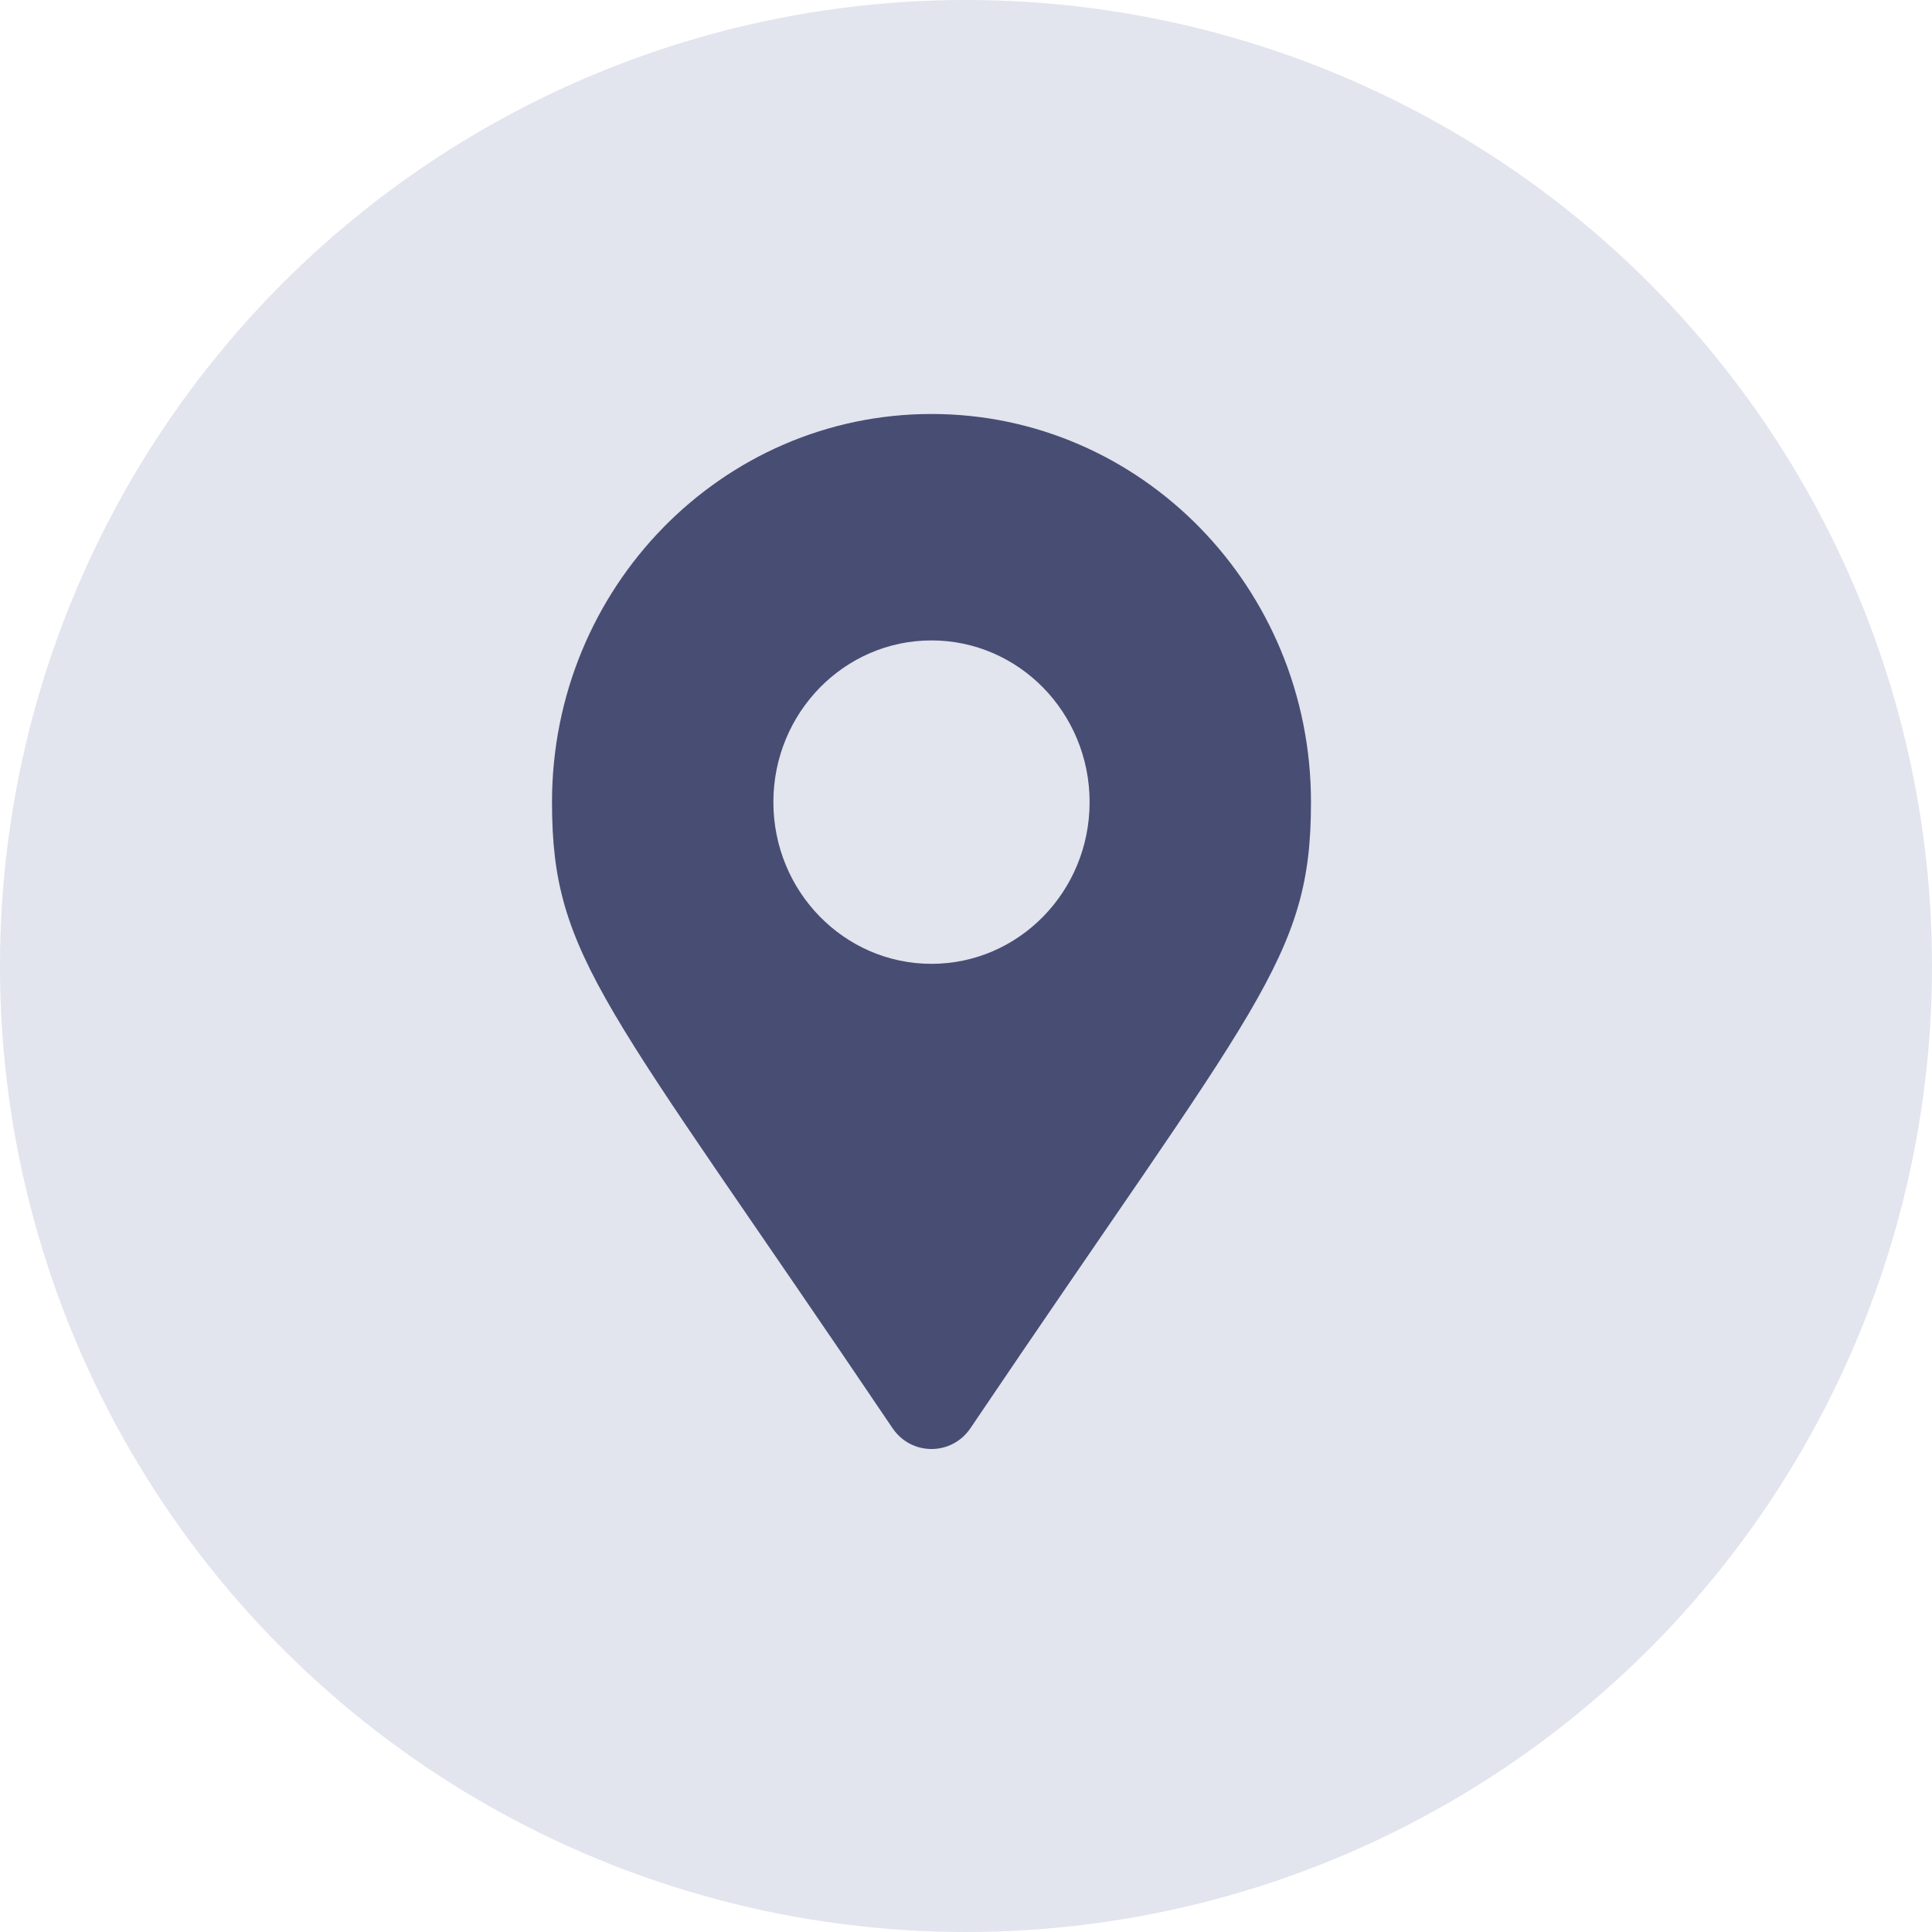
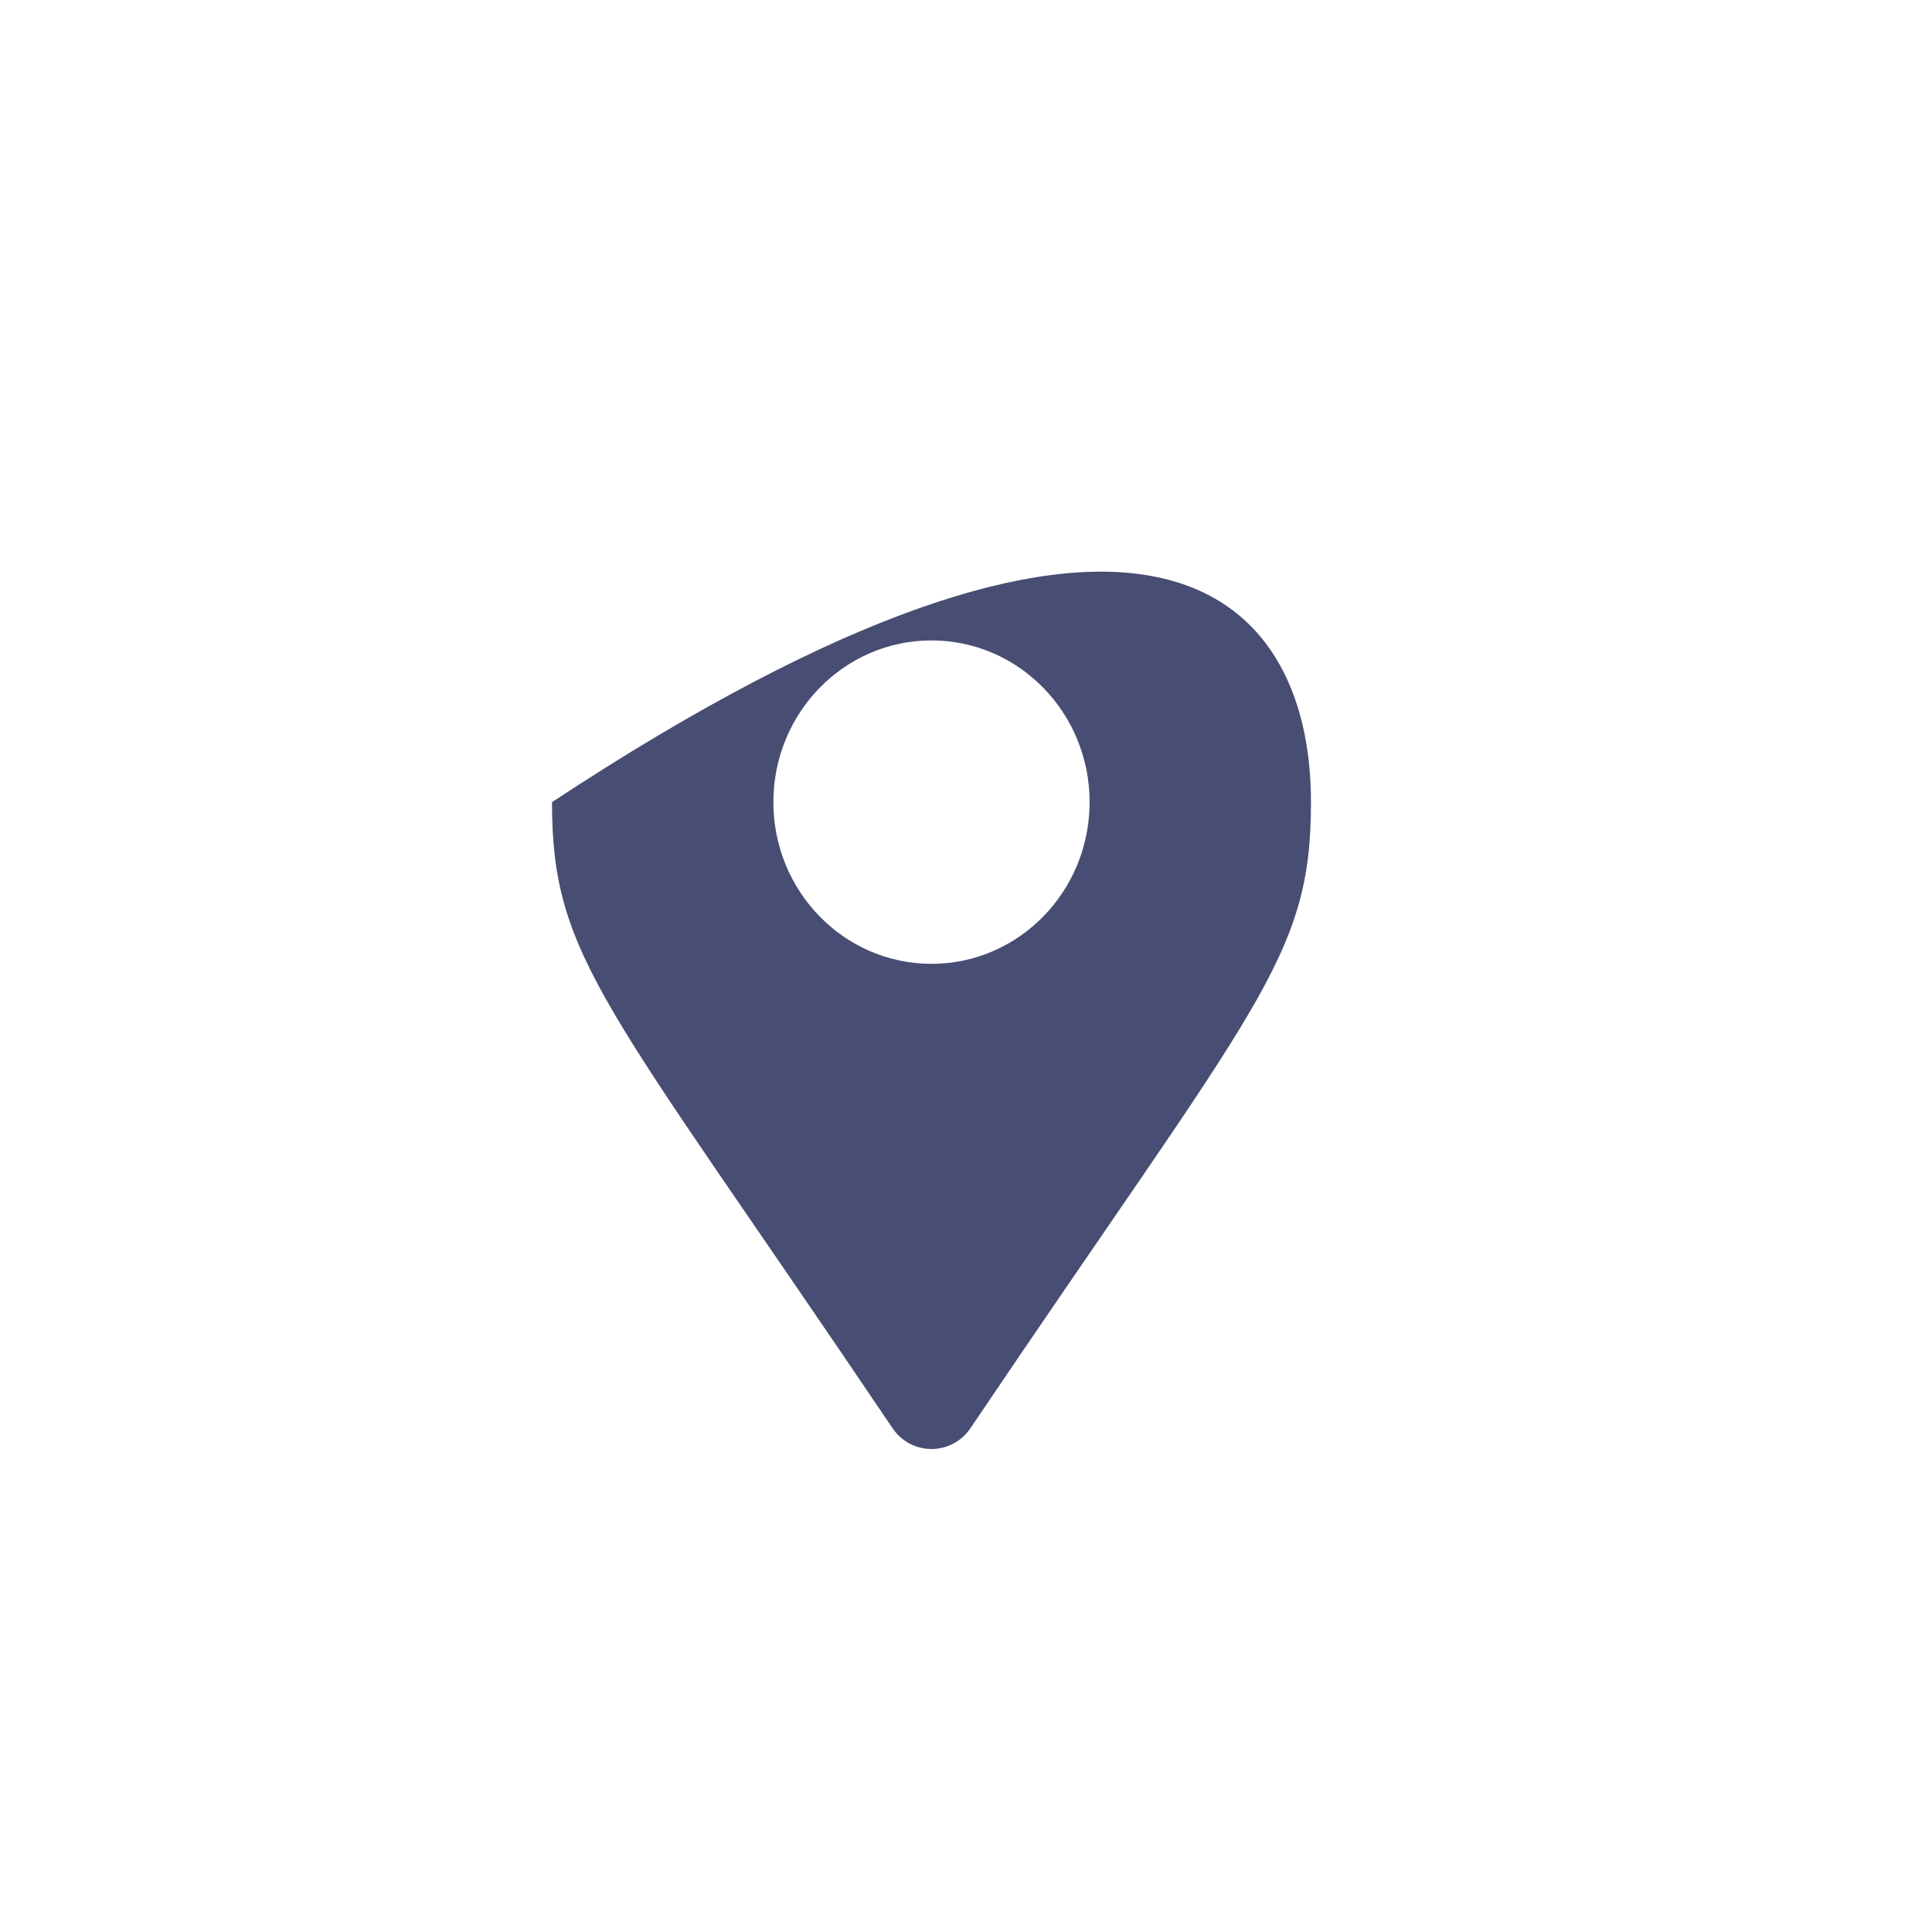
<svg xmlns="http://www.w3.org/2000/svg" width="50" height="50" viewBox="0 0 50 50" fill="none">
-   <circle cx="25" cy="25" r="25" fill="#E2E4EE" />
-   <path d="M23.098 36.96C15.665 25.94 14.286 24.809 14.286 20.759C14.286 15.211 18.683 10.714 24.107 10.714C29.531 10.714 33.928 15.211 33.928 20.759C33.928 24.809 32.549 25.94 25.116 36.96C24.629 37.68 23.585 37.68 23.098 36.96ZM24.107 24.944C26.367 24.944 28.199 23.07 28.199 20.759C28.199 18.448 26.367 16.574 24.107 16.574C21.847 16.574 20.015 18.448 20.015 20.759C20.015 23.07 21.847 24.944 24.107 24.944Z" fill="#484D73" />
+   <path d="M23.098 36.96C15.665 25.94 14.286 24.809 14.286 20.759C29.531 10.714 33.928 15.211 33.928 20.759C33.928 24.809 32.549 25.94 25.116 36.96C24.629 37.68 23.585 37.68 23.098 36.96ZM24.107 24.944C26.367 24.944 28.199 23.07 28.199 20.759C28.199 18.448 26.367 16.574 24.107 16.574C21.847 16.574 20.015 18.448 20.015 20.759C20.015 23.07 21.847 24.944 24.107 24.944Z" fill="#484D73" />
</svg>